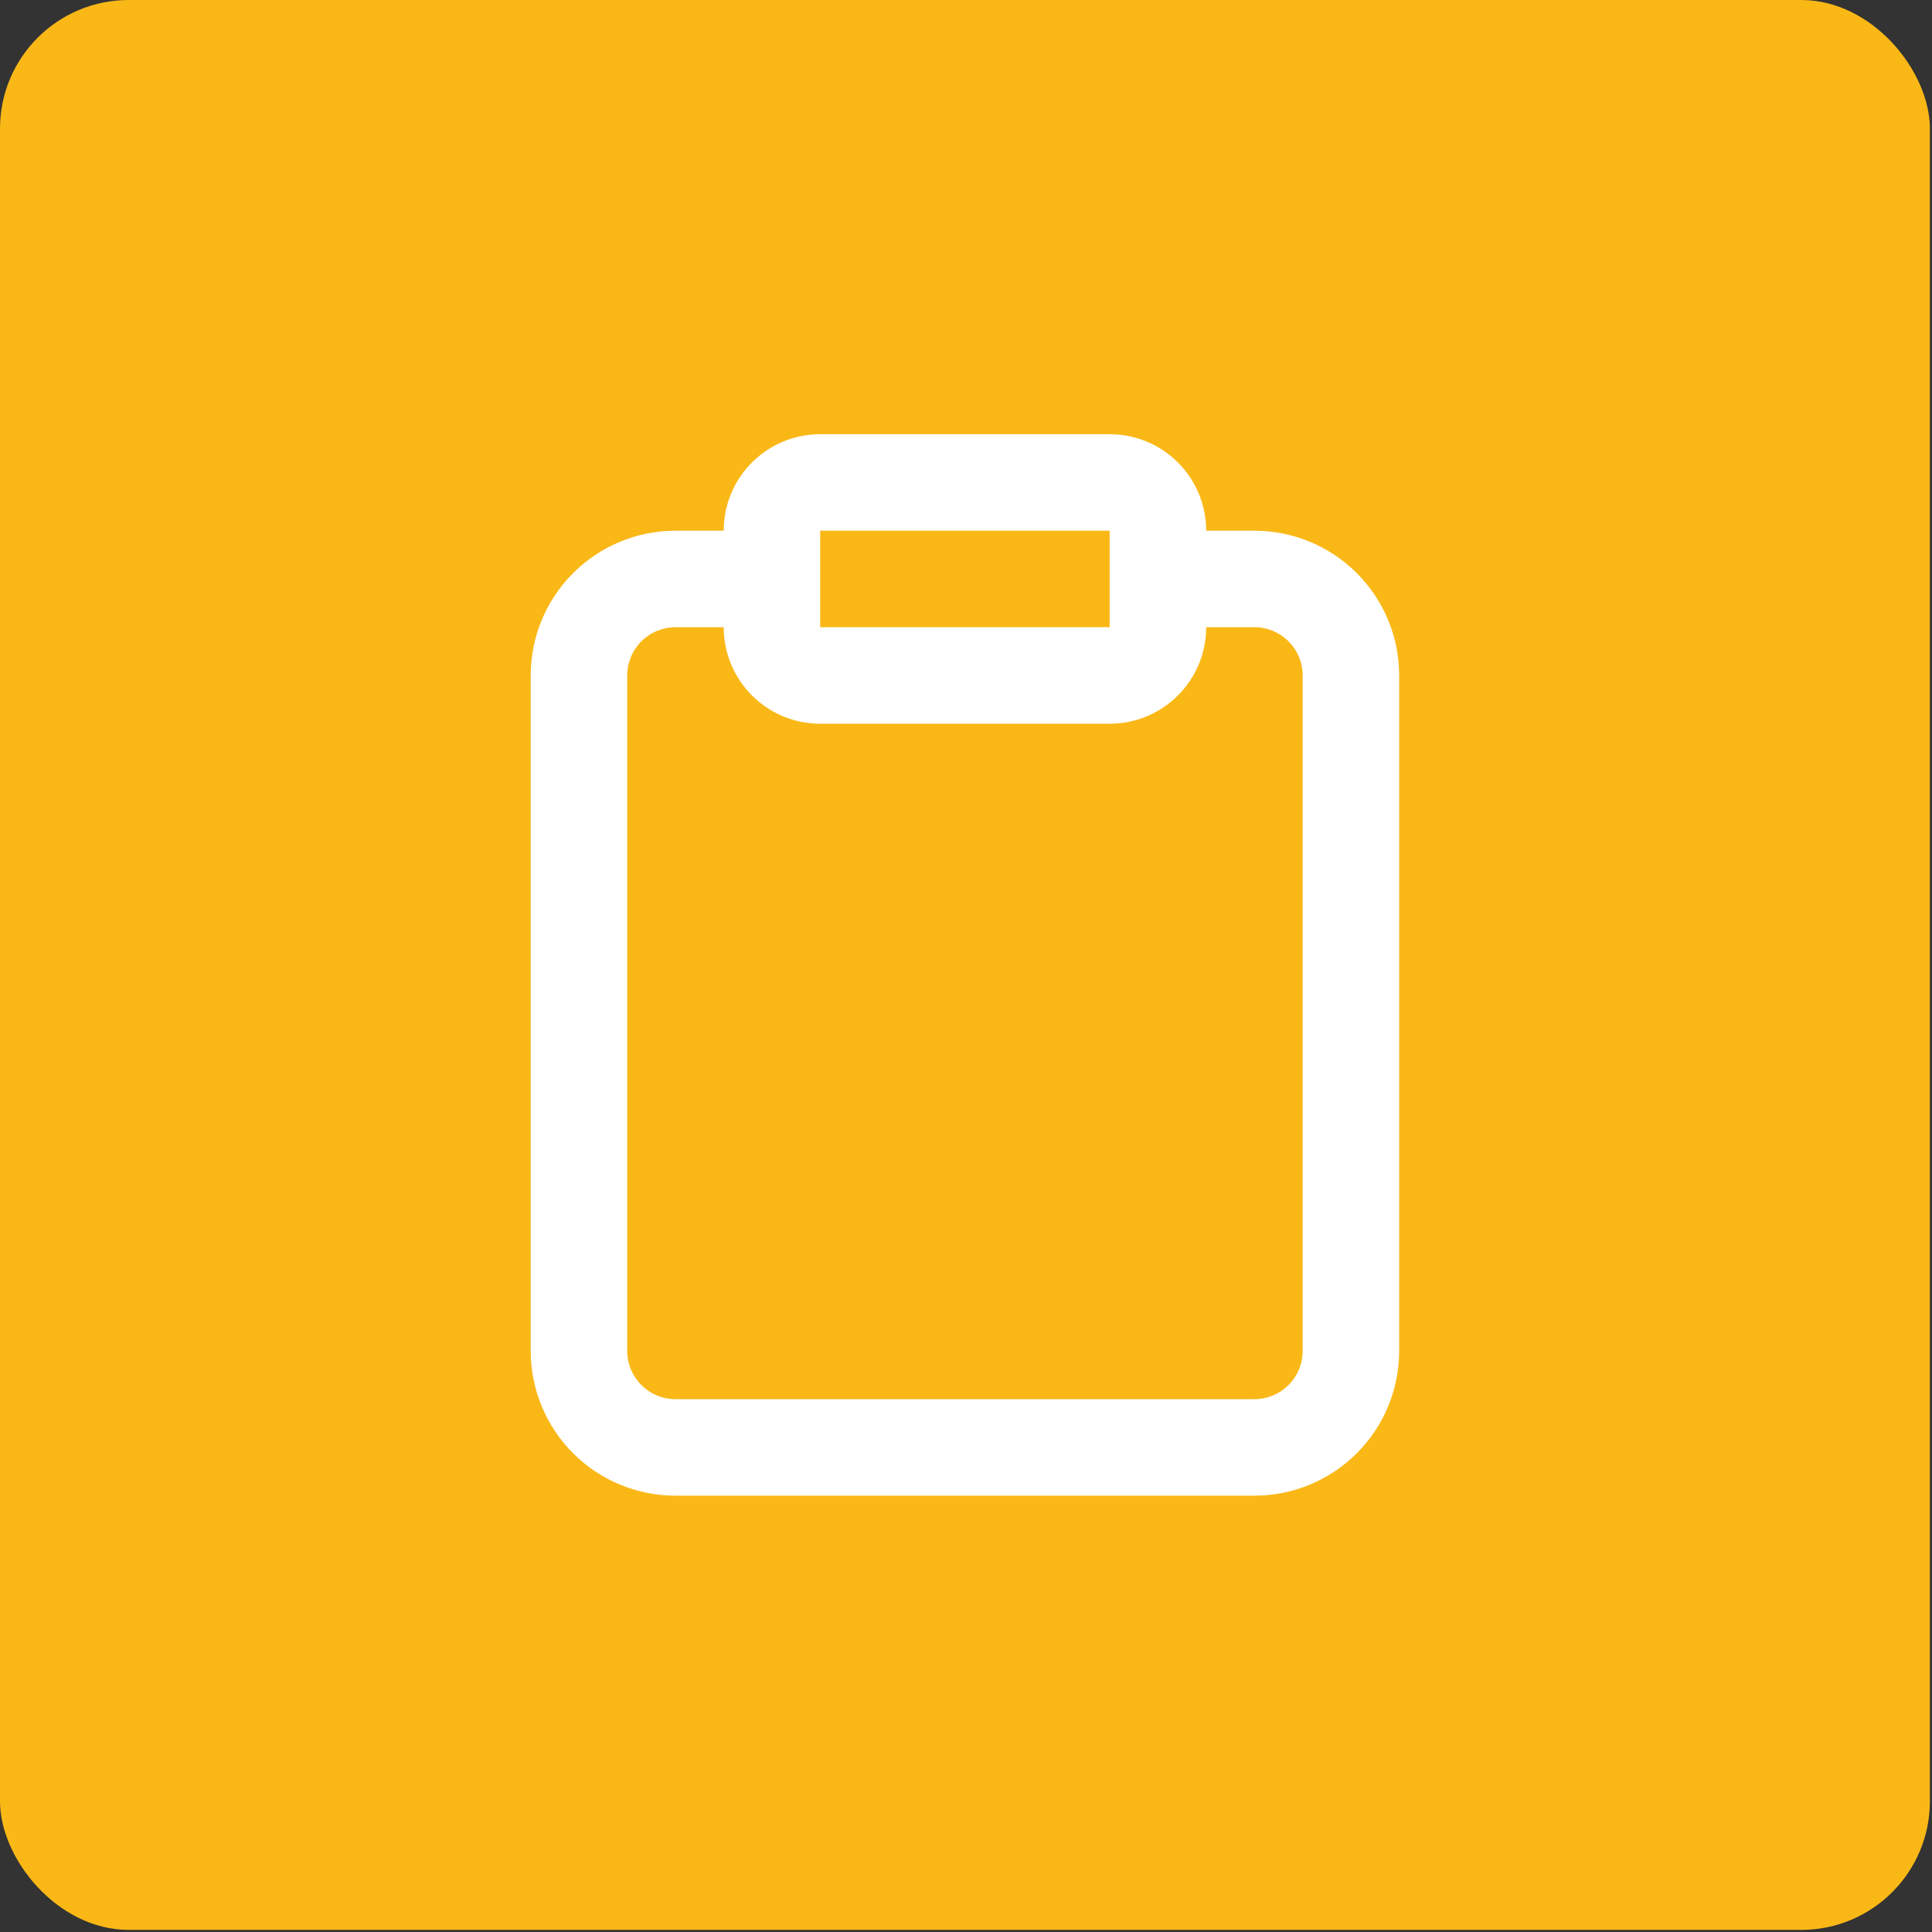
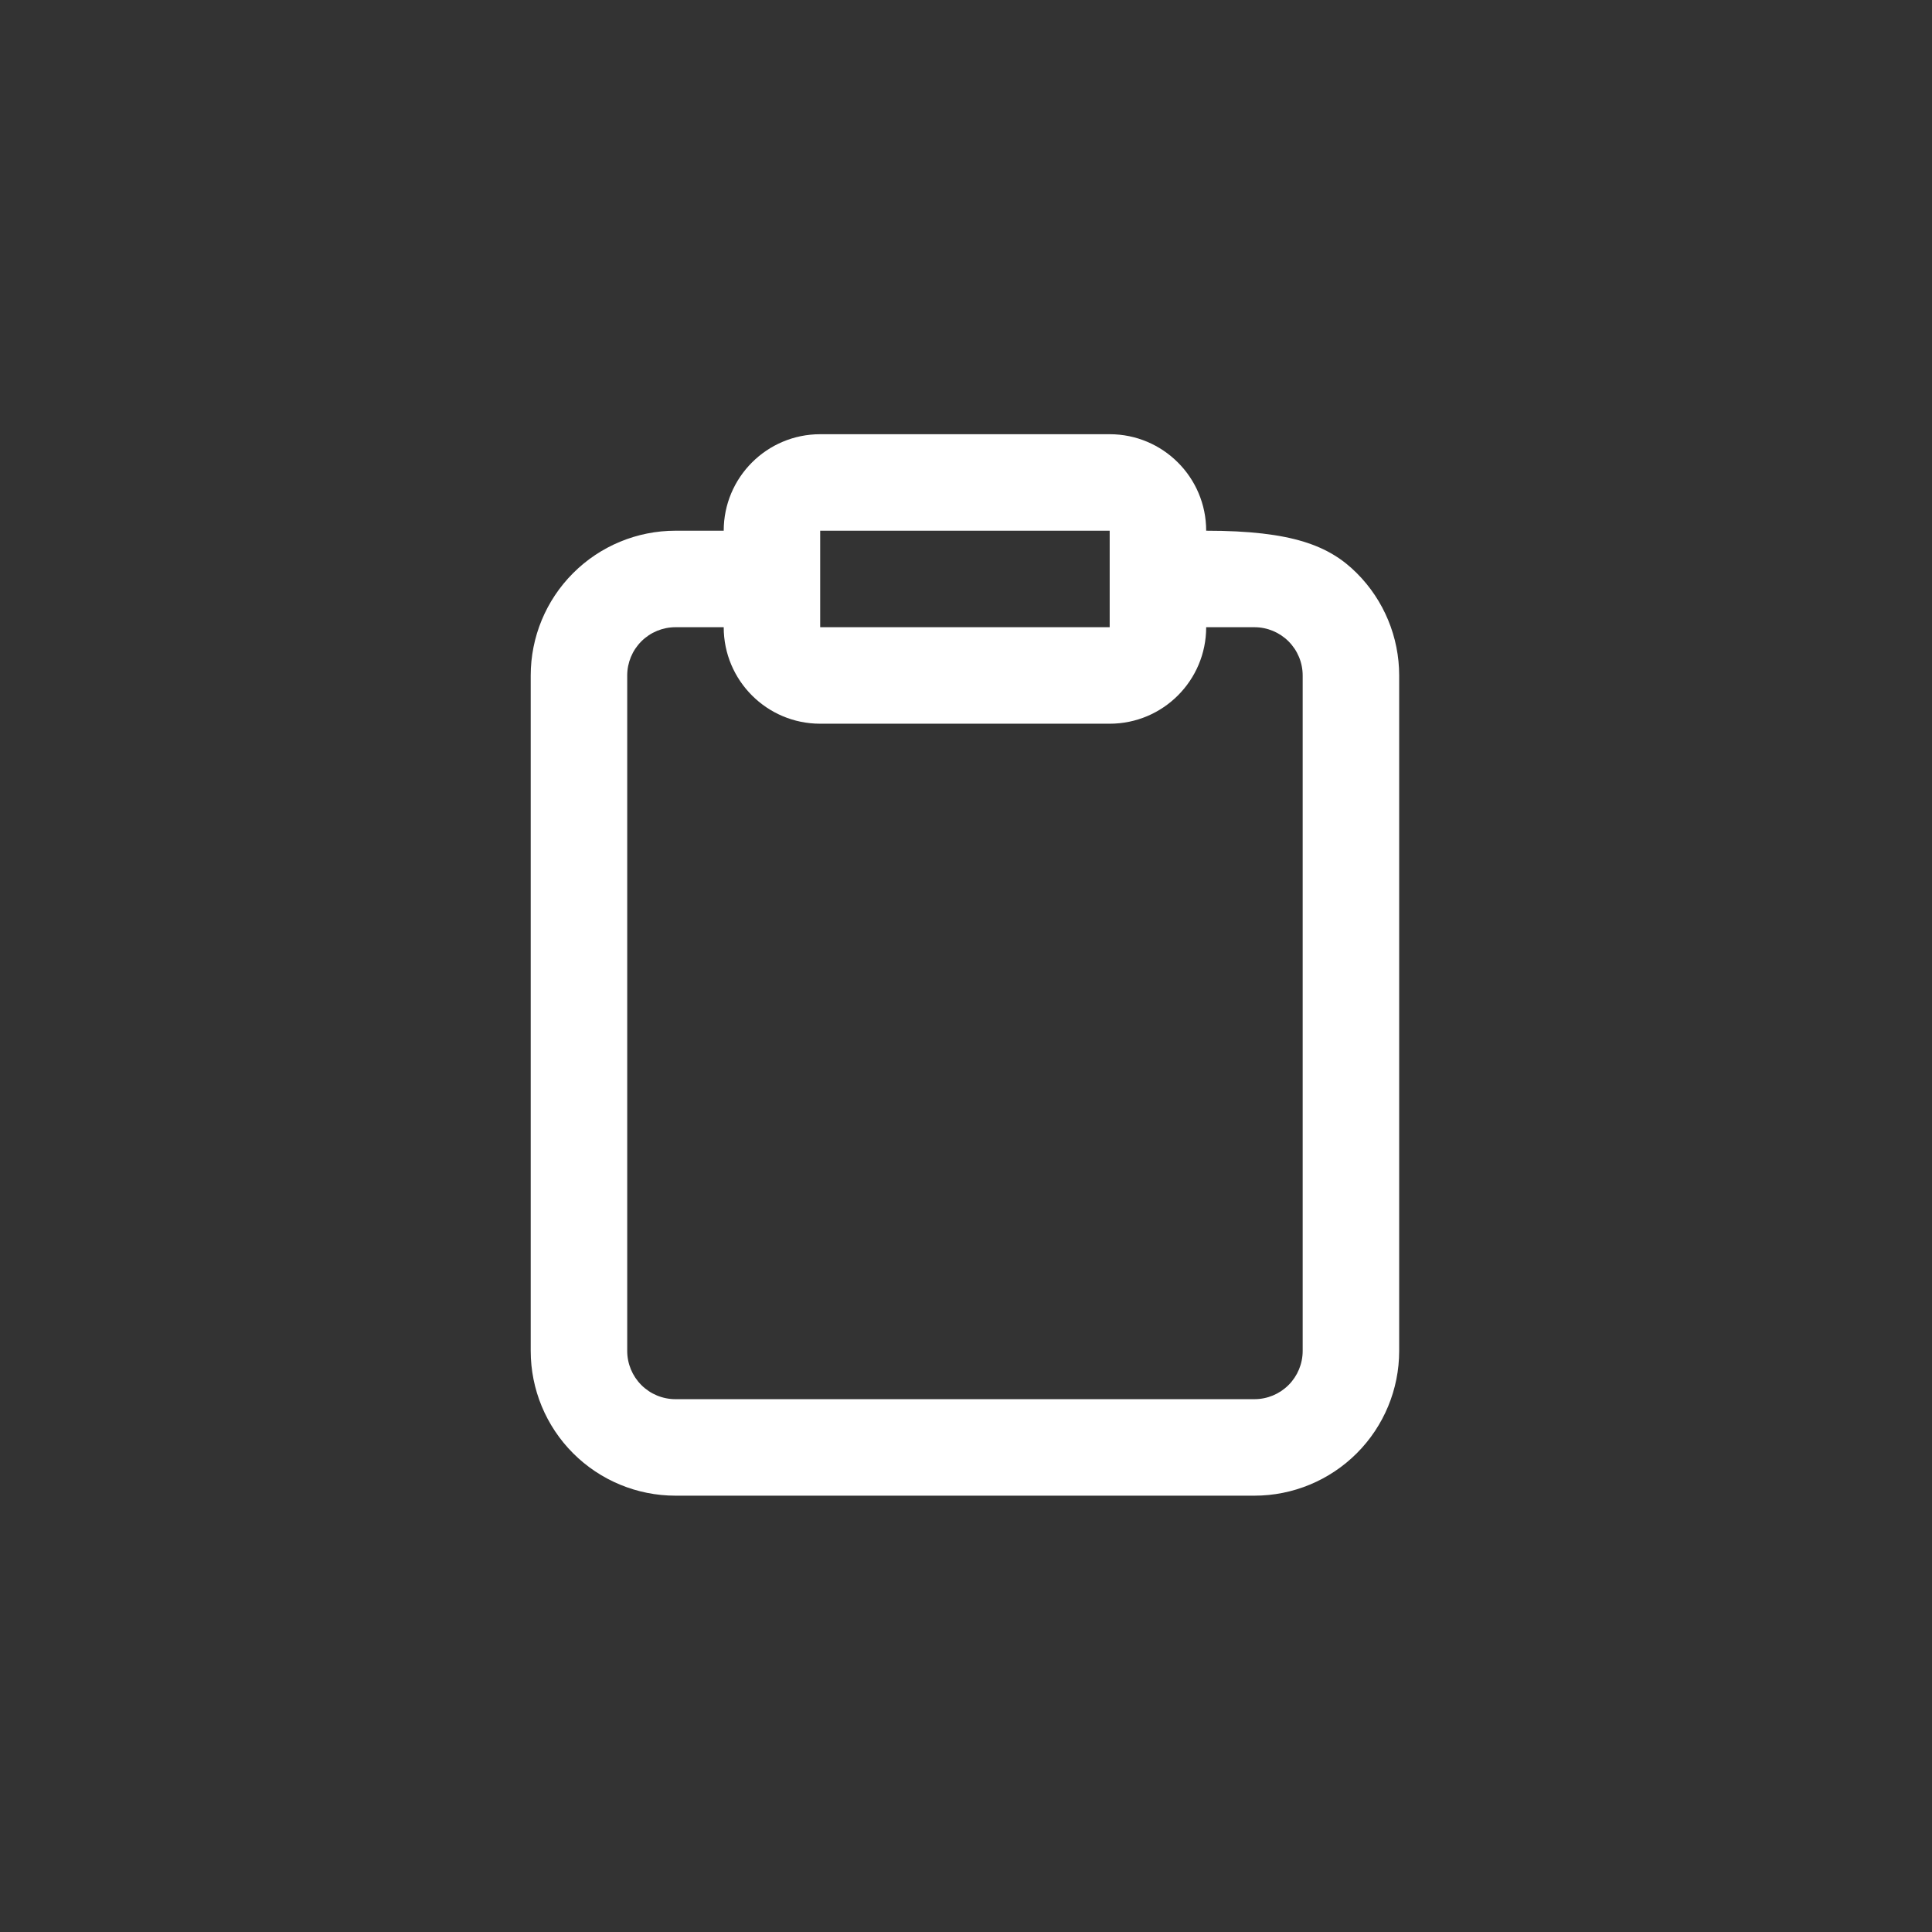
<svg xmlns="http://www.w3.org/2000/svg" width="76" height="76" viewBox="0 0 76 76" fill="none">
  <rect x="0" y="0" width="76" height="76" fill="#333333" stroke="none" />
-   <rect width="75.917" height="75.917" rx="5.061" fill="#FAB817" />
-   <path fill-rule="evenodd" clip-rule="evenodd" d="M28.469 20.877C28.469 18.78 30.168 17.081 32.264 17.081H43.652C45.748 17.081 47.448 18.78 47.448 20.877H49.346C50.856 20.877 52.304 21.477 53.372 22.545C54.44 23.612 55.04 25.061 55.04 26.571V53.142C55.04 54.652 54.44 56.1 53.372 57.168C52.304 58.236 50.856 58.836 49.346 58.836H26.571C25.061 58.836 23.612 58.236 22.545 57.168C21.477 56.1 20.877 54.652 20.877 53.142V26.571C20.877 25.061 21.477 23.612 22.545 22.545C23.612 21.477 25.061 20.877 26.571 20.877H28.469ZM28.469 24.673H26.571C26.067 24.673 25.585 24.873 25.229 25.229C24.873 25.585 24.673 26.067 24.673 26.571V53.142C24.673 53.645 24.873 54.128 25.229 54.484C25.585 54.84 26.067 55.04 26.571 55.04H49.346C49.849 55.04 50.332 54.84 50.688 54.484C51.044 54.128 51.244 53.645 51.244 53.142V26.571C51.244 26.067 51.044 25.585 50.688 25.229C50.332 24.873 49.849 24.673 49.346 24.673H47.448C47.448 26.769 45.748 28.469 43.652 28.469H32.264C30.168 28.469 28.469 26.769 28.469 24.673ZM43.652 24.673H32.264V20.877H43.652V24.673Z" fill="white" />
+   <path fill-rule="evenodd" clip-rule="evenodd" d="M28.469 20.877C28.469 18.78 30.168 17.081 32.264 17.081H43.652C45.748 17.081 47.448 18.78 47.448 20.877C50.856 20.877 52.304 21.477 53.372 22.545C54.44 23.612 55.04 25.061 55.04 26.571V53.142C55.04 54.652 54.44 56.1 53.372 57.168C52.304 58.236 50.856 58.836 49.346 58.836H26.571C25.061 58.836 23.612 58.236 22.545 57.168C21.477 56.1 20.877 54.652 20.877 53.142V26.571C20.877 25.061 21.477 23.612 22.545 22.545C23.612 21.477 25.061 20.877 26.571 20.877H28.469ZM28.469 24.673H26.571C26.067 24.673 25.585 24.873 25.229 25.229C24.873 25.585 24.673 26.067 24.673 26.571V53.142C24.673 53.645 24.873 54.128 25.229 54.484C25.585 54.84 26.067 55.04 26.571 55.04H49.346C49.849 55.04 50.332 54.84 50.688 54.484C51.044 54.128 51.244 53.645 51.244 53.142V26.571C51.244 26.067 51.044 25.585 50.688 25.229C50.332 24.873 49.849 24.673 49.346 24.673H47.448C47.448 26.769 45.748 28.469 43.652 28.469H32.264C30.168 28.469 28.469 26.769 28.469 24.673ZM43.652 24.673H32.264V20.877H43.652V24.673Z" fill="white" />
</svg>